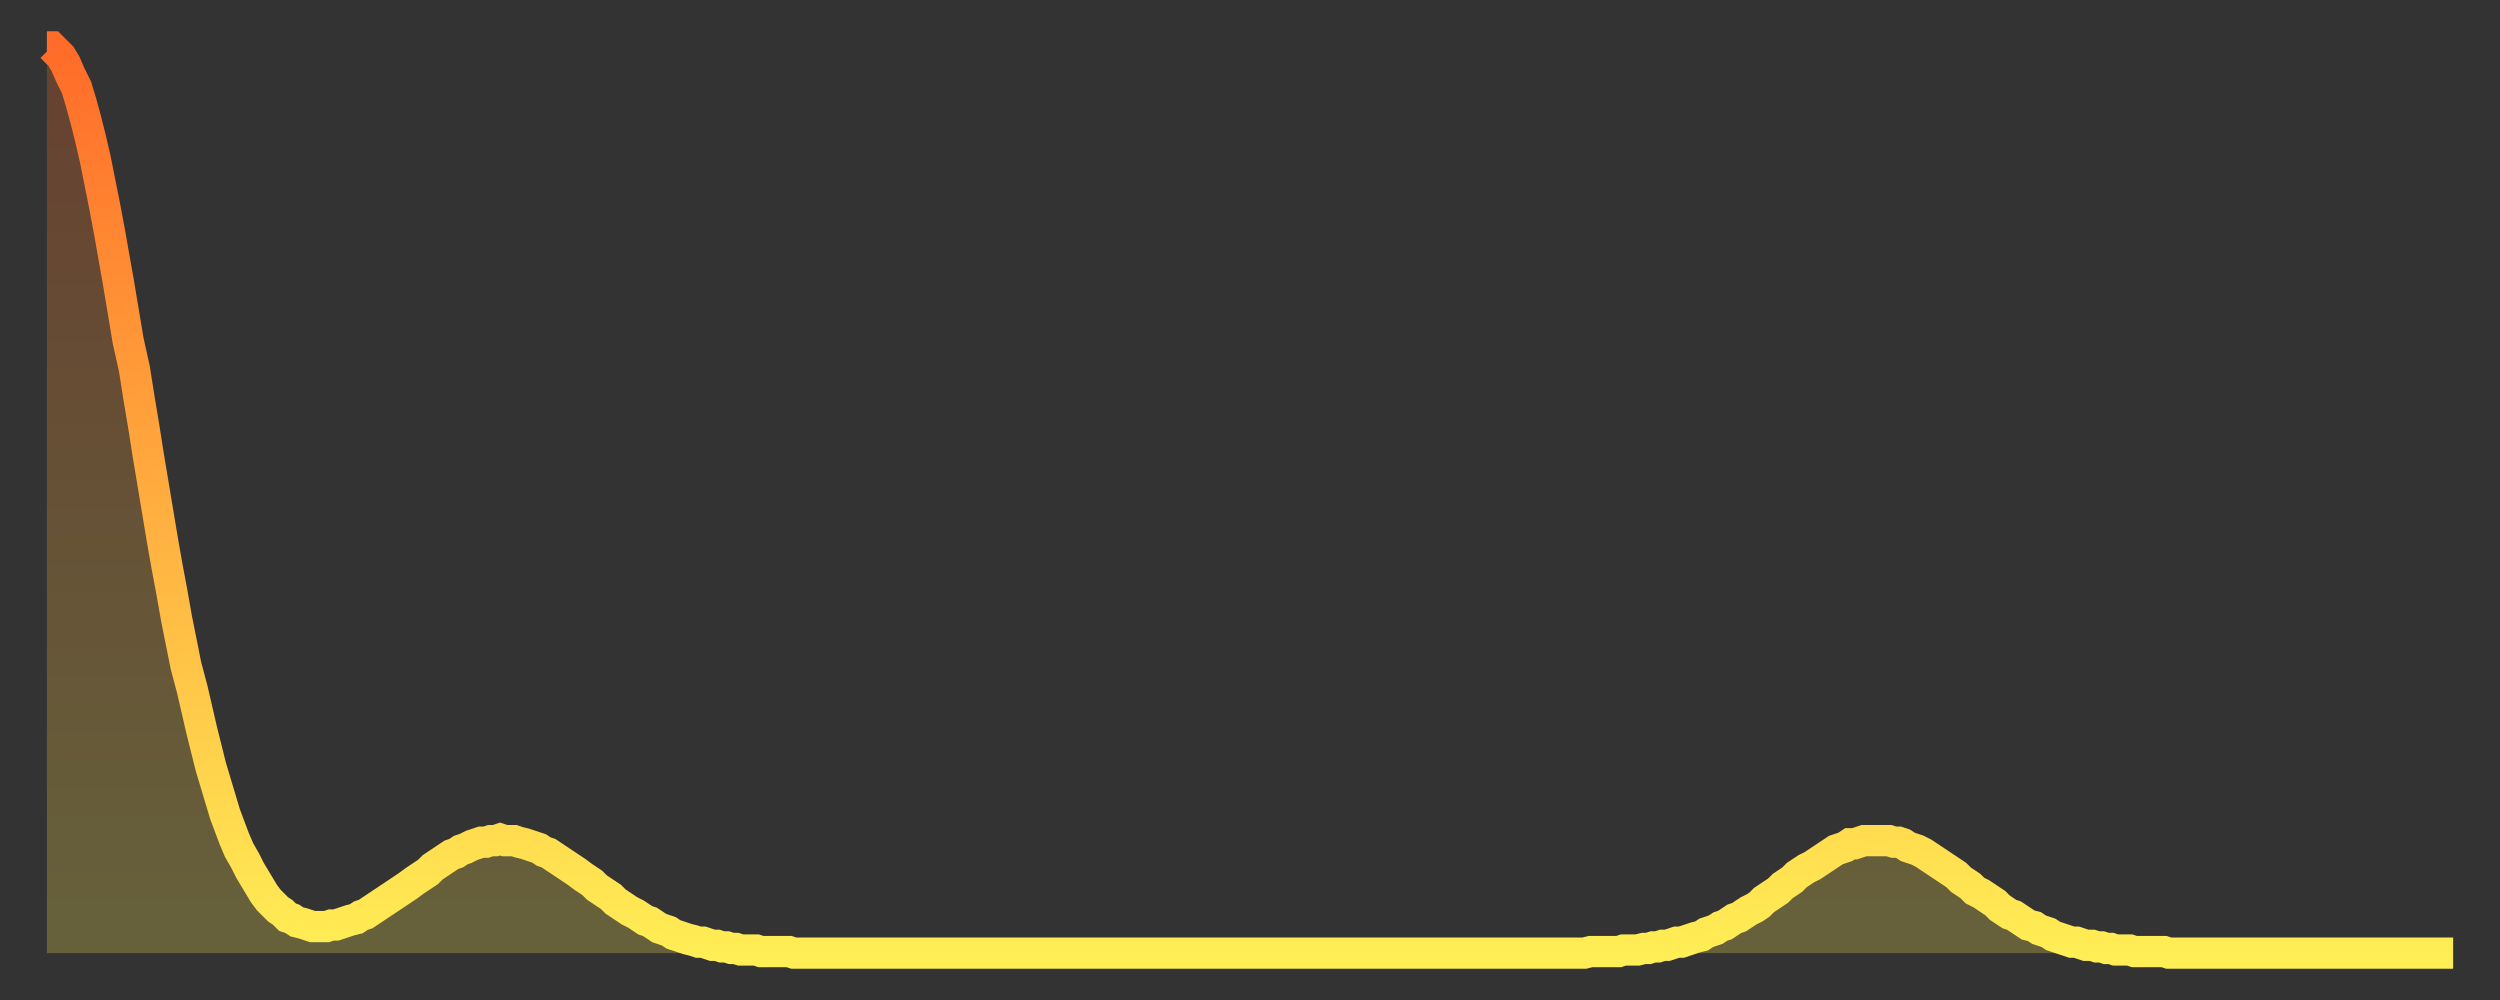
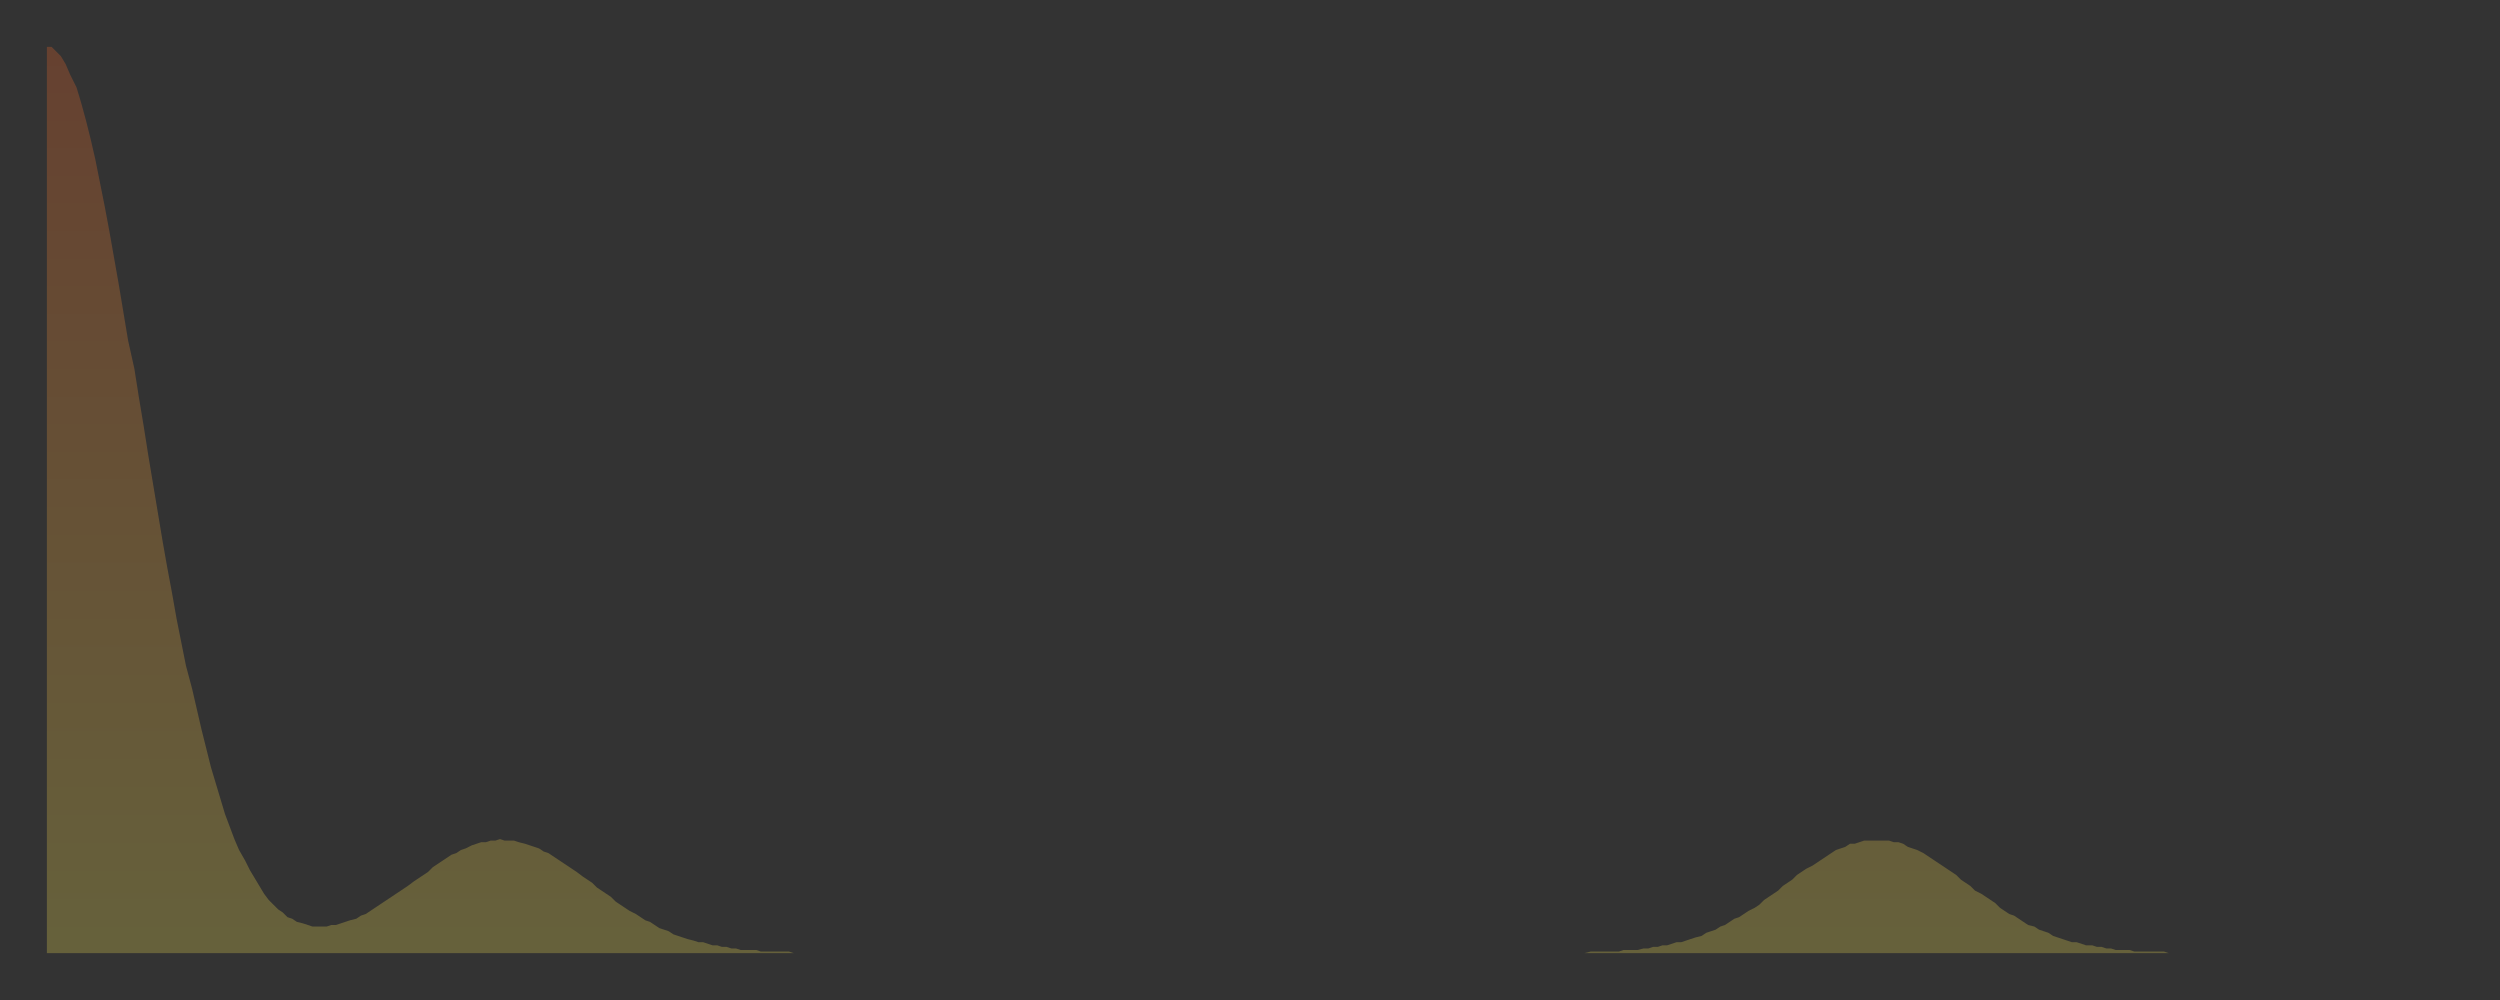
<svg xmlns="http://www.w3.org/2000/svg" baseProfile="full" height="64" version="1.1" width="160">
  <rect width="100%" height="100%" fill="#333333" stroke="none" />
  <defs>
    <linearGradient id="id466300" x1="0" x2="0" y1="0" y2="1">
      <stop offset="0%" stop-color="#ff6b29" />
      <stop offset="50%" stop-color="#ffad3f" />
      <stop offset="100%" stop-color="#ffee55" />
    </linearGradient>
  </defs>
  <g transform="translate(3,3)">
    <g>
-       <path d="M 0.0 0.0 L 0.3 0.0 0.6 0.3 0.9 0.6 1.2 1.1 1.5 1.8 1.9 2.6 2.2 3.6 2.5 4.7 2.8 5.9 3.1 7.2 3.4 8.7 3.7 10.2 4.0 11.8 4.3 13.5 4.6 15.2 4.9 17.0 5.2 18.8 5.6 20.6 5.9 22.5 6.2 24.3 6.5 26.2 6.8 28.0 7.1 29.8 7.4 31.6 7.7 33.3 8.0 34.9 8.3 36.6 8.6 38.1 8.9 39.6 9.3 41.1 9.6 42.4 9.9 43.7 10.2 44.9 10.5 46.1 10.8 47.1 11.1 48.1 11.4 49.1 11.7 49.9 12.0 50.7 12.3 51.4 12.7 52.1 13.0 52.7 13.3 53.2 13.6 53.7 13.9 54.2 14.2 54.6 14.5 54.9 14.8 55.2 15.1 55.4 15.4 55.7 15.7 55.8 16.0 56.0 16.4 56.1 16.7 56.2 17.0 56.3 17.3 56.3 17.6 56.3 17.9 56.3 18.2 56.2 18.5 56.2 18.8 56.1 19.1 56.0 19.4 55.9 19.8 55.8 20.1 55.6 20.4 55.5 20.7 55.3 21.0 55.1 21.3 54.9 21.6 54.7 21.9 54.5 22.2 54.3 22.5 54.1 22.8 53.9 23.1 53.7 23.5 53.4 23.8 53.2 24.1 53.0 24.4 52.8 24.7 52.5 25.0 52.3 25.3 52.1 25.6 51.9 25.9 51.7 26.2 51.6 26.5 51.4 26.8 51.3 27.2 51.1 27.5 51.0 27.8 50.9 28.1 50.9 28.4 50.8 28.7 50.8 29.0 50.7 29.3 50.8 29.6 50.8 29.9 50.8 30.2 50.9 30.6 51.0 30.9 51.1 31.2 51.2 31.5 51.3 31.8 51.5 32.1 51.6 32.4 51.8 32.7 52.0 33.0 52.2 33.3 52.4 33.6 52.6 33.9 52.8 34.3 53.1 34.6 53.3 34.9 53.5 35.2 53.8 35.5 54.0 35.8 54.2 36.1 54.4 36.4 54.7 36.7 54.9 37.0 55.1 37.3 55.3 37.7 55.5 38.0 55.7 38.3 55.9 38.6 56.0 38.9 56.2 39.2 56.4 39.5 56.5 39.8 56.6 40.1 56.8 40.4 56.9 40.7 57.0 41.0 57.1 41.4 57.2 41.7 57.3 42.0 57.3 42.3 57.4 42.6 57.5 42.9 57.5 43.2 57.6 43.5 57.6 43.8 57.7 44.1 57.7 44.4 57.8 44.7 57.8 45.1 57.8 45.4 57.8 45.7 57.9 46.0 57.9 46.3 57.9 46.6 57.9 46.9 57.9 47.2 57.9 47.5 57.9 47.8 58.0 48.1 58.0 48.5 58.0 48.8 58.0 49.1 58.0 49.4 58.0 49.7 58.0 50.0 58.0 50.3 58.0 50.6 58.0 50.9 58.0 51.2 58.0 51.5 58.0 51.8 58.0 52.2 58.0 52.5 58.0 52.8 58.0 53.1 58.0 53.4 58.0 53.7 58.0 54.0 58.0 54.3 58.0 54.6 58.0 54.9 58.0 55.2 58.0 55.6 58.0 55.9 58.0 56.2 58.0 56.5 58.0 56.8 58.0 57.1 58.0 57.4 58.0 57.7 58.0 58.0 58.0 58.3 58.0 58.6 58.0 58.9 58.0 59.3 58.0 59.6 58.0 59.9 58.0 60.2 58.0 60.5 58.0 60.8 58.0 61.1 58.0 61.4 58.0 61.7 58.0 62.0 58.0 62.3 58.0 62.6 58.0 63.0 58.0 63.3 58.0 63.6 58.0 63.9 58.0 64.2 58.0 64.5 58.0 64.8 58.0 65.1 58.0 65.4 58.0 65.7 58.0 66.0 58.0 66.4 58.0 66.7 58.0 67.0 58.0 67.3 58.0 67.6 58.0 67.9 58.0 68.2 58.0 68.5 58.0 68.8 58.0 69.1 58.0 69.4 58.0 69.7 58.0 70.1 58.0 70.4 58.0 70.7 58.0 71.0 58.0 71.3 58.0 71.6 58.0 71.9 58.0 72.2 58.0 72.5 58.0 72.8 58.0 73.1 58.0 73.5 58.0 73.8 58.0 74.1 58.0 74.4 58.0 74.7 58.0 75.0 58.0 75.3 58.0 75.6 58.0 75.9 58.0 76.2 58.0 76.5 58.0 76.8 58.0 77.2 58.0 77.5 58.0 77.8 58.0 78.1 58.0 78.4 58.0 78.7 58.0 79.0 58.0 79.3 58.0 79.6 58.0 79.9 58.0 80.2 58.0 80.5 58.0 80.9 58.0 81.2 58.0 81.5 58.0 81.8 58.0 82.1 58.0 82.4 58.0 82.7 58.0 83.0 58.0 83.3 58.0 83.6 58.0 83.9 58.0 84.3 58.0 84.6 58.0 84.9 58.0 85.2 58.0 85.5 58.0 85.8 58.0 86.1 58.0 86.4 58.0 86.7 58.0 87.0 58.0 87.3 58.0 87.6 58.0 88.0 58.0 88.3 58.0 88.6 58.0 88.9 58.0 89.2 58.0 89.5 58.0 89.8 58.0 90.1 58.0 90.4 58.0 90.7 58.0 91.0 58.0 91.4 58.0 91.7 58.0 92.0 58.0 92.3 58.0 92.6 58.0 92.9 58.0 93.2 58.0 93.5 58.0 93.8 58.0 94.1 58.0 94.4 58.0 94.7 58.0 95.1 58.0 95.4 58.0 95.7 58.0 96.0 58.0 96.3 58.0 96.6 58.0 96.9 58.0 97.2 58.0 97.5 58.0 97.8 58.0 98.1 58.0 98.4 58.0 98.8 57.9 99.1 57.9 99.4 57.9 99.7 57.9 100.0 57.9 100.3 57.9 100.6 57.9 100.9 57.8 101.2 57.8 101.5 57.8 101.8 57.8 102.2 57.7 102.5 57.7 102.8 57.6 103.1 57.6 103.4 57.5 103.7 57.5 104.0 57.4 104.3 57.3 104.6 57.3 104.9 57.2 105.2 57.1 105.5 57.0 105.9 56.9 106.2 56.7 106.5 56.6 106.8 56.5 107.1 56.3 107.4 56.2 107.7 56.0 108.0 55.8 108.3 55.7 108.6 55.5 108.9 55.3 109.3 55.1 109.6 54.9 109.9 54.6 110.2 54.4 110.5 54.2 110.8 54.0 111.1 53.7 111.4 53.5 111.7 53.3 112.0 53.0 112.3 52.8 112.6 52.6 113.0 52.4 113.3 52.2 113.6 52.0 113.9 51.8 114.2 51.6 114.5 51.4 114.8 51.3 115.1 51.2 115.4 51.0 115.7 51.0 116.0 50.9 116.3 50.8 116.7 50.8 117.0 50.8 117.3 50.8 117.6 50.8 117.9 50.8 118.2 50.9 118.5 50.9 118.8 51.0 119.1 51.2 119.4 51.3 119.7 51.4 120.1 51.6 120.4 51.8 120.7 52.0 121.0 52.2 121.3 52.4 121.6 52.6 121.9 52.8 122.2 53.0 122.5 53.3 122.8 53.5 123.1 53.7 123.4 54.0 123.8 54.2 124.1 54.4 124.4 54.6 124.7 54.8 125.0 55.1 125.3 55.3 125.6 55.5 125.9 55.6 126.2 55.8 126.5 56.0 126.8 56.2 127.2 56.3 127.5 56.5 127.8 56.6 128.1 56.7 128.4 56.9 128.7 57.0 129.0 57.1 129.3 57.2 129.6 57.3 129.9 57.3 130.2 57.4 130.5 57.5 130.9 57.5 131.2 57.6 131.5 57.6 131.8 57.7 132.1 57.7 132.4 57.8 132.7 57.8 133.0 57.8 133.3 57.8 133.6 57.9 133.9 57.9 134.2 57.9 134.6 57.9 134.9 57.9 135.2 57.9 135.5 57.9 135.8 58.0 136.1 58.0 136.4 58.0 136.7 58.0 137.0 58.0 137.3 58.0 137.6 58.0 138.0 58.0 138.3 58.0 138.6 58.0 138.9 58.0 139.2 58.0 139.5 58.0 139.8 58.0 140.1 58.0 140.4 58.0 140.7 58.0 141.0 58.0 141.3 58.0 141.7 58.0 142.0 58.0 142.3 58.0 142.6 58.0 142.9 58.0 143.2 58.0 143.5 58.0 143.8 58.0 144.1 58.0 144.4 58.0 144.7 58.0 145.1 58.0 145.4 58.0 145.7 58.0 146.0 58.0 146.3 58.0 146.6 58.0 146.9 58.0 147.2 58.0 147.5 58.0 147.8 58.0 148.1 58.0 148.4 58.0 148.8 58.0 149.1 58.0 149.4 58.0 149.7 58.0 150.0 58.0 150.3 58.0 150.6 58.0 150.9 58.0 151.2 58.0 151.5 58.0 151.8 58.0 152.1 58.0 152.5 58.0 152.8 58.0 153.1 58.0 153.4 58.0 153.7 58.0 154.0 58.0" fill="none" id="graph-curve" opacity="1" stroke="url(#id466300)" stroke-width="2" />
      <path d="M 0 58 L 0.0 0.0 0.3 0.0 0.6 0.3 0.9 0.6 1.2 1.1 1.5 1.8 1.9 2.6 2.2 3.6 2.5 4.7 2.8 5.9 3.1 7.2 3.4 8.7 3.7 10.2 4.0 11.8 4.3 13.5 4.6 15.2 4.9 17.0 5.2 18.8 5.6 20.6 5.9 22.5 6.2 24.3 6.5 26.2 6.8 28.0 7.1 29.8 7.4 31.6 7.7 33.3 8.0 34.9 8.3 36.6 8.6 38.1 8.9 39.6 9.3 41.1 9.6 42.4 9.9 43.7 10.2 44.9 10.5 46.1 10.8 47.1 11.1 48.1 11.4 49.1 11.7 49.9 12.0 50.7 12.3 51.4 12.7 52.1 13.0 52.7 13.3 53.2 13.6 53.7 13.9 54.2 14.2 54.6 14.5 54.9 14.8 55.2 15.1 55.4 15.4 55.7 15.7 55.8 16.0 56.0 16.4 56.1 16.7 56.2 17.0 56.3 17.3 56.3 17.6 56.3 17.9 56.3 18.2 56.2 18.5 56.2 18.8 56.1 19.1 56.0 19.4 55.9 19.8 55.8 20.1 55.6 20.4 55.5 20.7 55.3 21.0 55.1 21.3 54.9 21.6 54.7 21.9 54.5 22.2 54.3 22.5 54.1 22.8 53.9 23.1 53.7 23.5 53.4 23.8 53.2 24.1 53.0 24.4 52.8 24.7 52.5 25.0 52.3 25.3 52.1 25.6 51.9 25.9 51.7 26.2 51.6 26.5 51.4 26.8 51.3 27.2 51.1 27.5 51.0 27.8 50.9 28.1 50.9 28.4 50.8 28.7 50.8 29.0 50.7 29.3 50.8 29.6 50.8 29.9 50.8 30.2 50.9 30.6 51.0 30.9 51.1 31.2 51.2 31.5 51.3 31.8 51.5 32.1 51.6 32.4 51.8 32.7 52.0 33.0 52.2 33.3 52.4 33.6 52.6 33.9 52.8 34.3 53.1 34.6 53.3 34.9 53.5 35.2 53.8 35.5 54.0 35.8 54.2 36.1 54.4 36.4 54.7 36.7 54.9 37.0 55.1 37.3 55.3 37.7 55.5 38.0 55.7 38.3 55.9 38.6 56.0 38.9 56.2 39.2 56.4 39.5 56.5 39.8 56.6 40.1 56.8 40.4 56.9 40.7 57.0 41.0 57.1 41.4 57.2 41.7 57.3 42.0 57.3 42.3 57.4 42.6 57.5 42.9 57.5 43.2 57.6 43.5 57.6 43.8 57.7 44.1 57.7 44.4 57.8 44.7 57.8 45.1 57.8 45.4 57.8 45.7 57.9 46.0 57.9 46.3 57.9 46.6 57.9 46.9 57.9 47.2 57.9 47.5 57.9 47.8 58.0 48.1 58.0 48.5 58.0 48.8 58.0 49.1 58.0 49.4 58.0 49.7 58.0 50.0 58.0 50.3 58.0 50.6 58.0 50.9 58.0 51.2 58.0 51.5 58.0 51.8 58.0 52.2 58.0 52.5 58.0 52.8 58.0 53.1 58.0 53.4 58.0 53.7 58.0 54.0 58.0 54.3 58.0 54.6 58.0 54.9 58.0 55.2 58.0 55.6 58.0 55.9 58.0 56.2 58.0 56.5 58.0 56.8 58.0 57.1 58.0 57.4 58.0 57.7 58.0 58.0 58.0 58.3 58.0 58.6 58.0 58.9 58.0 59.3 58.0 59.6 58.0 59.9 58.0 60.2 58.0 60.5 58.0 60.8 58.0 61.1 58.0 61.4 58.0 61.7 58.0 62.0 58.0 62.3 58.0 62.6 58.0 63.0 58.0 63.3 58.0 63.6 58.0 63.9 58.0 64.2 58.0 64.5 58.0 64.8 58.0 65.1 58.0 65.4 58.0 65.7 58.0 66.0 58.0 66.4 58.0 66.7 58.0 67.0 58.0 67.3 58.0 67.6 58.0 67.9 58.0 68.2 58.0 68.5 58.0 68.8 58.0 69.1 58.0 69.4 58.0 69.7 58.0 70.1 58.0 70.4 58.0 70.7 58.0 71.0 58.0 71.3 58.0 71.6 58.0 71.9 58.0 72.2 58.0 72.5 58.0 72.8 58.0 73.1 58.0 73.5 58.0 73.8 58.0 74.1 58.0 74.4 58.0 74.7 58.0 75.0 58.0 75.3 58.0 75.6 58.0 75.9 58.0 76.2 58.0 76.5 58.0 76.8 58.0 77.2 58.0 77.5 58.0 77.8 58.0 78.1 58.0 78.4 58.0 78.7 58.0 79.0 58.0 79.3 58.0 79.6 58.0 79.9 58.0 80.2 58.0 80.5 58.0 80.9 58.0 81.2 58.0 81.5 58.0 81.8 58.0 82.1 58.0 82.4 58.0 82.7 58.0 83.0 58.0 83.3 58.0 83.6 58.0 83.9 58.0 84.3 58.0 84.6 58.0 84.9 58.0 85.2 58.0 85.5 58.0 85.8 58.0 86.1 58.0 86.4 58.0 86.7 58.0 87.0 58.0 87.3 58.0 87.6 58.0 88.0 58.0 88.3 58.0 88.6 58.0 88.9 58.0 89.2 58.0 89.5 58.0 89.8 58.0 90.1 58.0 90.4 58.0 90.7 58.0 91.0 58.0 91.4 58.0 91.7 58.0 92.0 58.0 92.3 58.0 92.6 58.0 92.9 58.0 93.2 58.0 93.5 58.0 93.8 58.0 94.1 58.0 94.4 58.0 94.7 58.0 95.1 58.0 95.4 58.0 95.7 58.0 96.0 58.0 96.3 58.0 96.6 58.0 96.9 58.0 97.2 58.0 97.5 58.0 97.8 58.0 98.1 58.0 98.4 58.0 98.8 57.9 99.1 57.9 99.4 57.9 99.7 57.9 100.0 57.9 100.3 57.9 100.6 57.9 100.9 57.8 101.2 57.8 101.5 57.8 101.8 57.8 102.2 57.7 102.5 57.7 102.8 57.6 103.1 57.6 103.4 57.5 103.7 57.5 104.0 57.4 104.3 57.3 104.6 57.3 104.9 57.2 105.2 57.1 105.5 57.0 105.9 56.9 106.2 56.7 106.5 56.6 106.8 56.5 107.1 56.3 107.4 56.2 107.7 56.0 108.0 55.8 108.3 55.7 108.6 55.5 108.9 55.3 109.3 55.1 109.6 54.9 109.9 54.6 110.2 54.4 110.5 54.2 110.8 54.0 111.1 53.7 111.4 53.5 111.7 53.3 112.0 53.0 112.3 52.8 112.6 52.6 113.0 52.4 113.3 52.2 113.6 52.0 113.9 51.8 114.2 51.6 114.5 51.4 114.8 51.3 115.1 51.2 115.4 51.0 115.7 51.0 116.0 50.9 116.3 50.8 116.7 50.8 117.0 50.8 117.3 50.8 117.6 50.8 117.9 50.8 118.2 50.9 118.5 50.9 118.8 51.0 119.1 51.2 119.4 51.3 119.7 51.4 120.1 51.6 120.4 51.8 120.7 52.0 121.0 52.2 121.3 52.4 121.6 52.6 121.9 52.8 122.2 53.0 122.5 53.3 122.8 53.5 123.1 53.7 123.4 54.0 123.8 54.2 124.1 54.4 124.4 54.6 124.7 54.8 125.0 55.1 125.3 55.3 125.6 55.5 125.9 55.6 126.2 55.8 126.5 56.0 126.8 56.2 127.2 56.3 127.5 56.5 127.8 56.6 128.1 56.7 128.4 56.9 128.7 57.0 129.0 57.1 129.3 57.2 129.6 57.3 129.9 57.3 130.2 57.4 130.5 57.5 130.9 57.5 131.2 57.6 131.5 57.6 131.8 57.7 132.1 57.7 132.4 57.8 132.7 57.8 133.0 57.8 133.3 57.8 133.6 57.9 133.9 57.9 134.2 57.9 134.6 57.9 134.9 57.9 135.2 57.9 135.5 57.9 135.8 58.0 136.1 58.0 136.4 58.0 136.7 58.0 137.0 58.0 137.3 58.0 137.6 58.0 138.0 58.0 138.3 58.0 138.6 58.0 138.9 58.0 139.2 58.0 139.5 58.0 139.8 58.0 140.1 58.0 140.4 58.0 140.7 58.0 141.0 58.0 141.3 58.0 141.7 58.0 142.0 58.0 142.3 58.0 142.6 58.0 142.9 58.0 143.2 58.0 143.5 58.0 143.8 58.0 144.1 58.0 144.4 58.0 144.7 58.0 145.1 58.0 145.4 58.0 145.7 58.0 146.0 58.0 146.3 58.0 146.6 58.0 146.9 58.0 147.2 58.0 147.5 58.0 147.8 58.0 148.1 58.0 148.4 58.0 148.8 58.0 149.1 58.0 149.4 58.0 149.7 58.0 150.0 58.0 150.3 58.0 150.6 58.0 150.9 58.0 151.2 58.0 151.5 58.0 151.8 58.0 152.1 58.0 152.5 58.0 152.8 58.0 153.1 58.0 153.4 58.0 153.7 58.0 154.0 58.0 154 58" fill="url(#id466300)" fill-opacity=".25" id="graph-shadow" />
    </g>
  </g>
</svg>